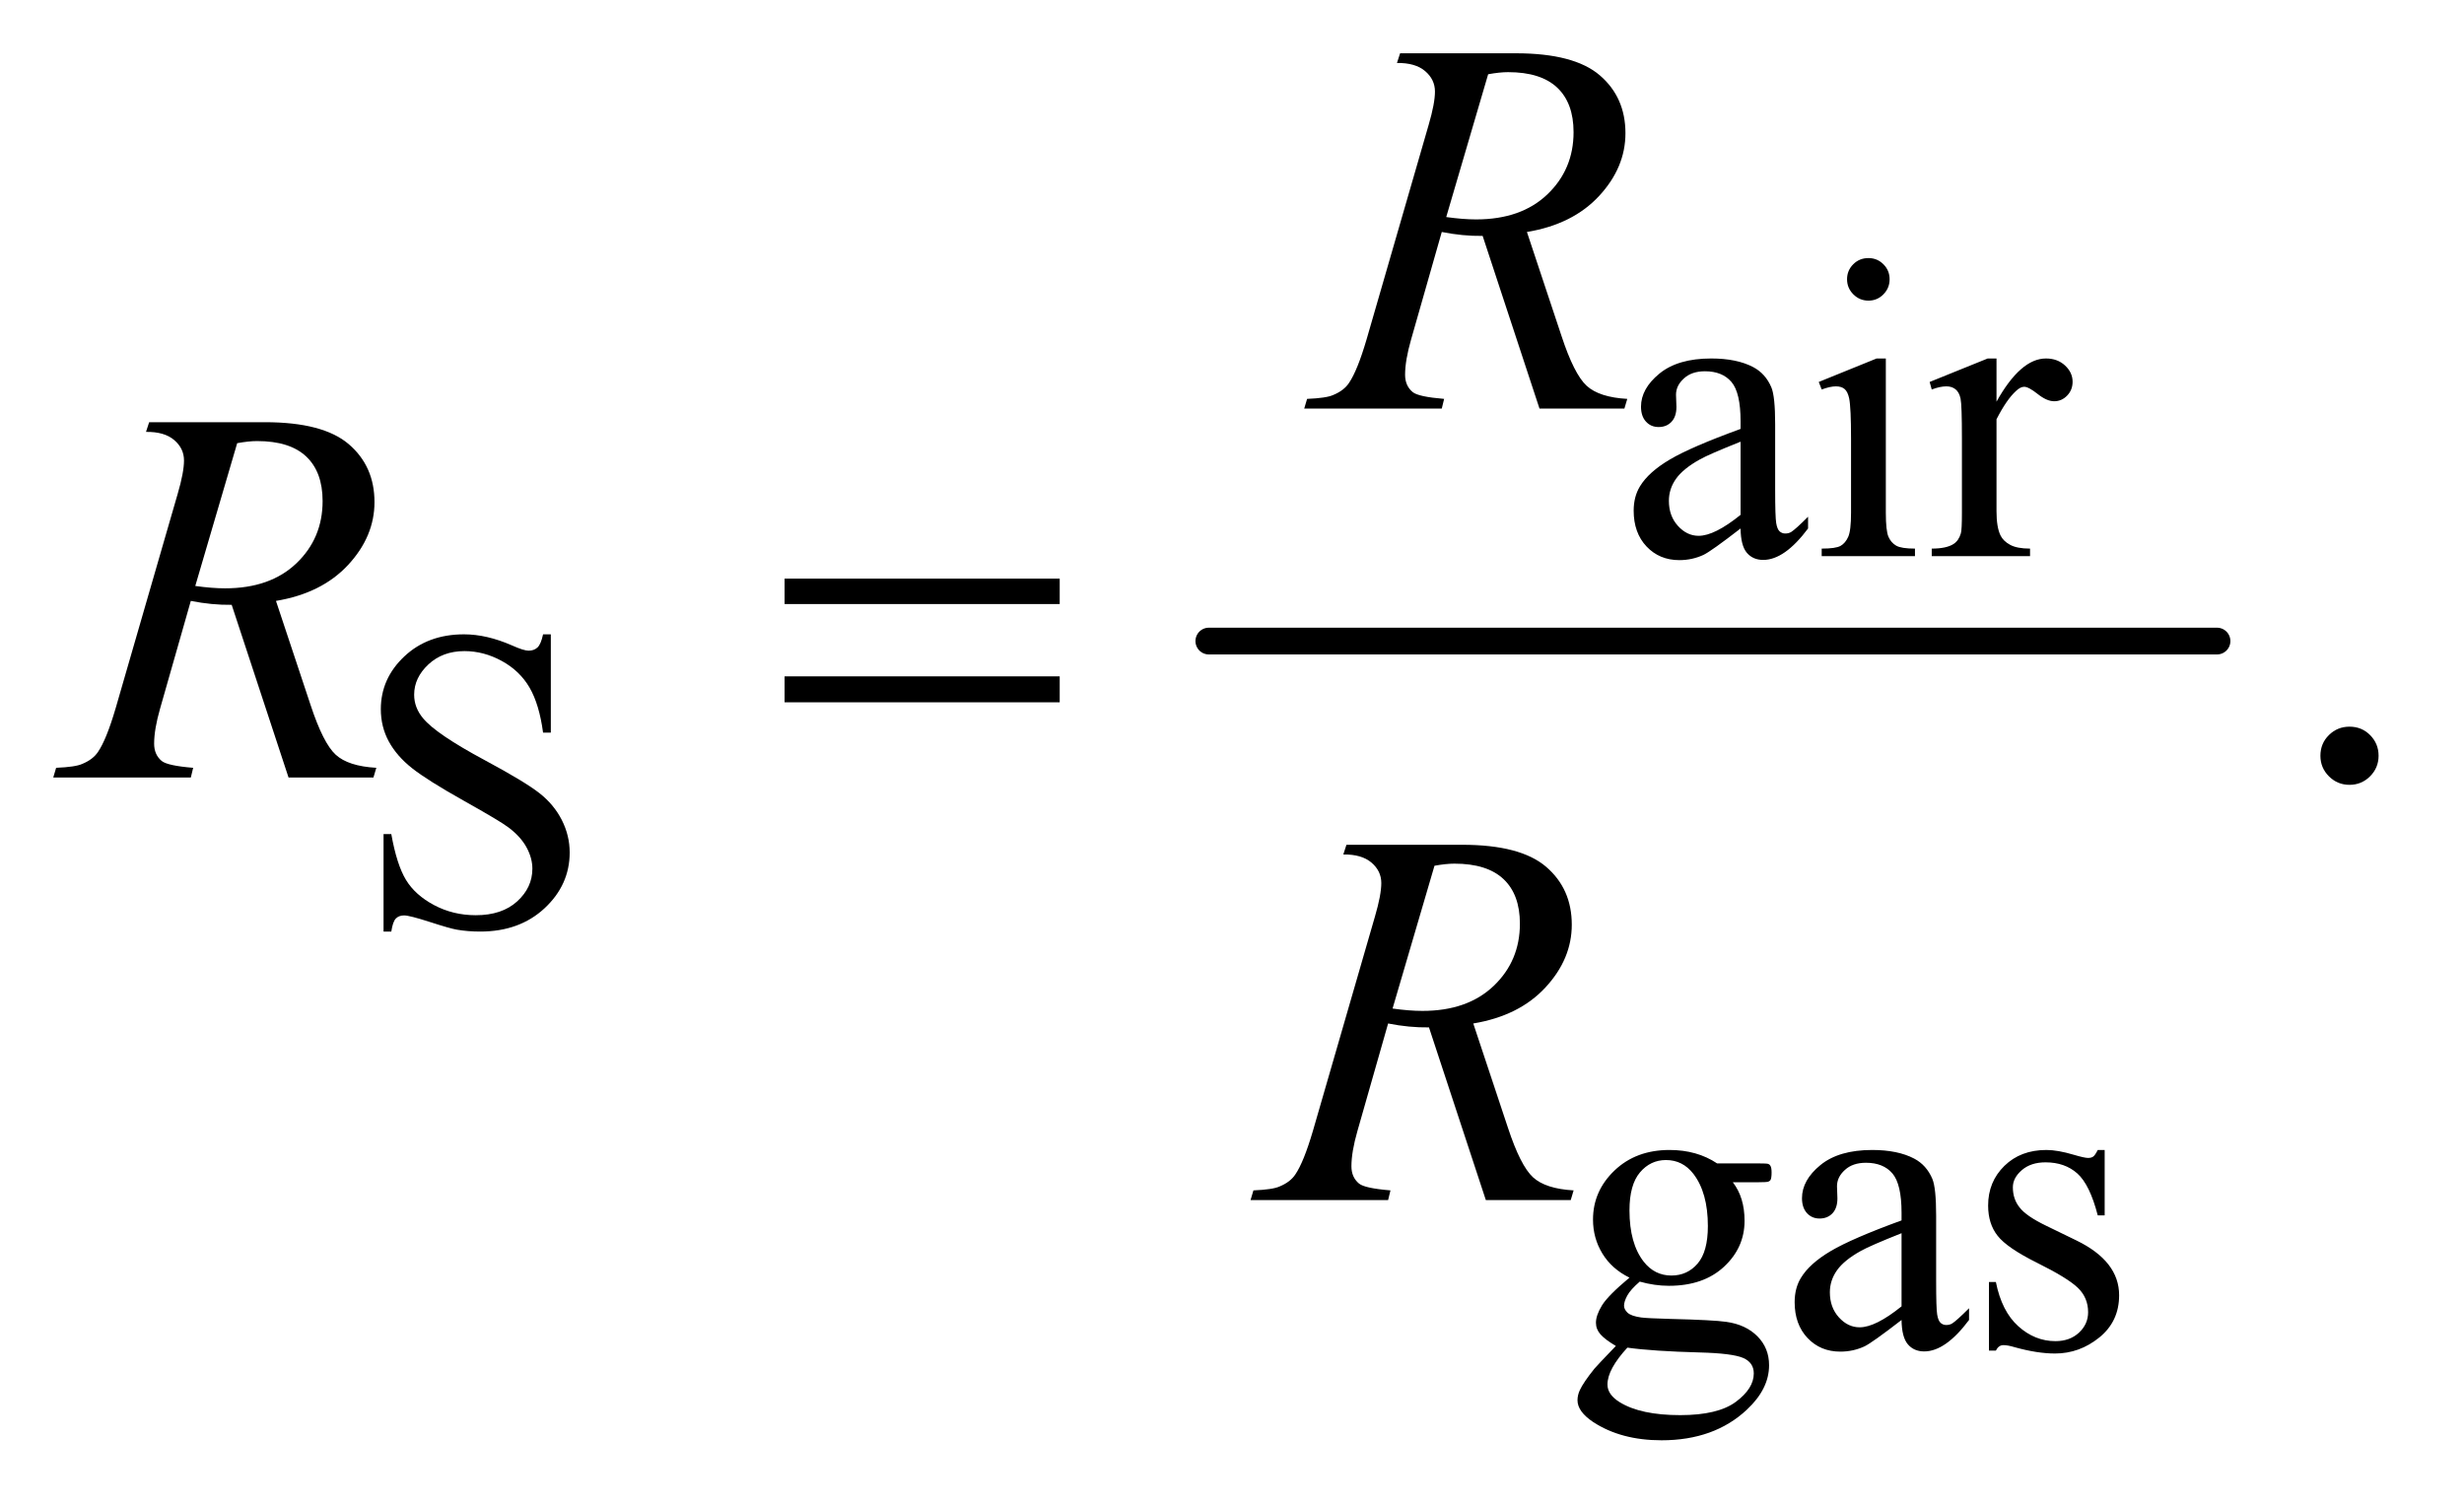
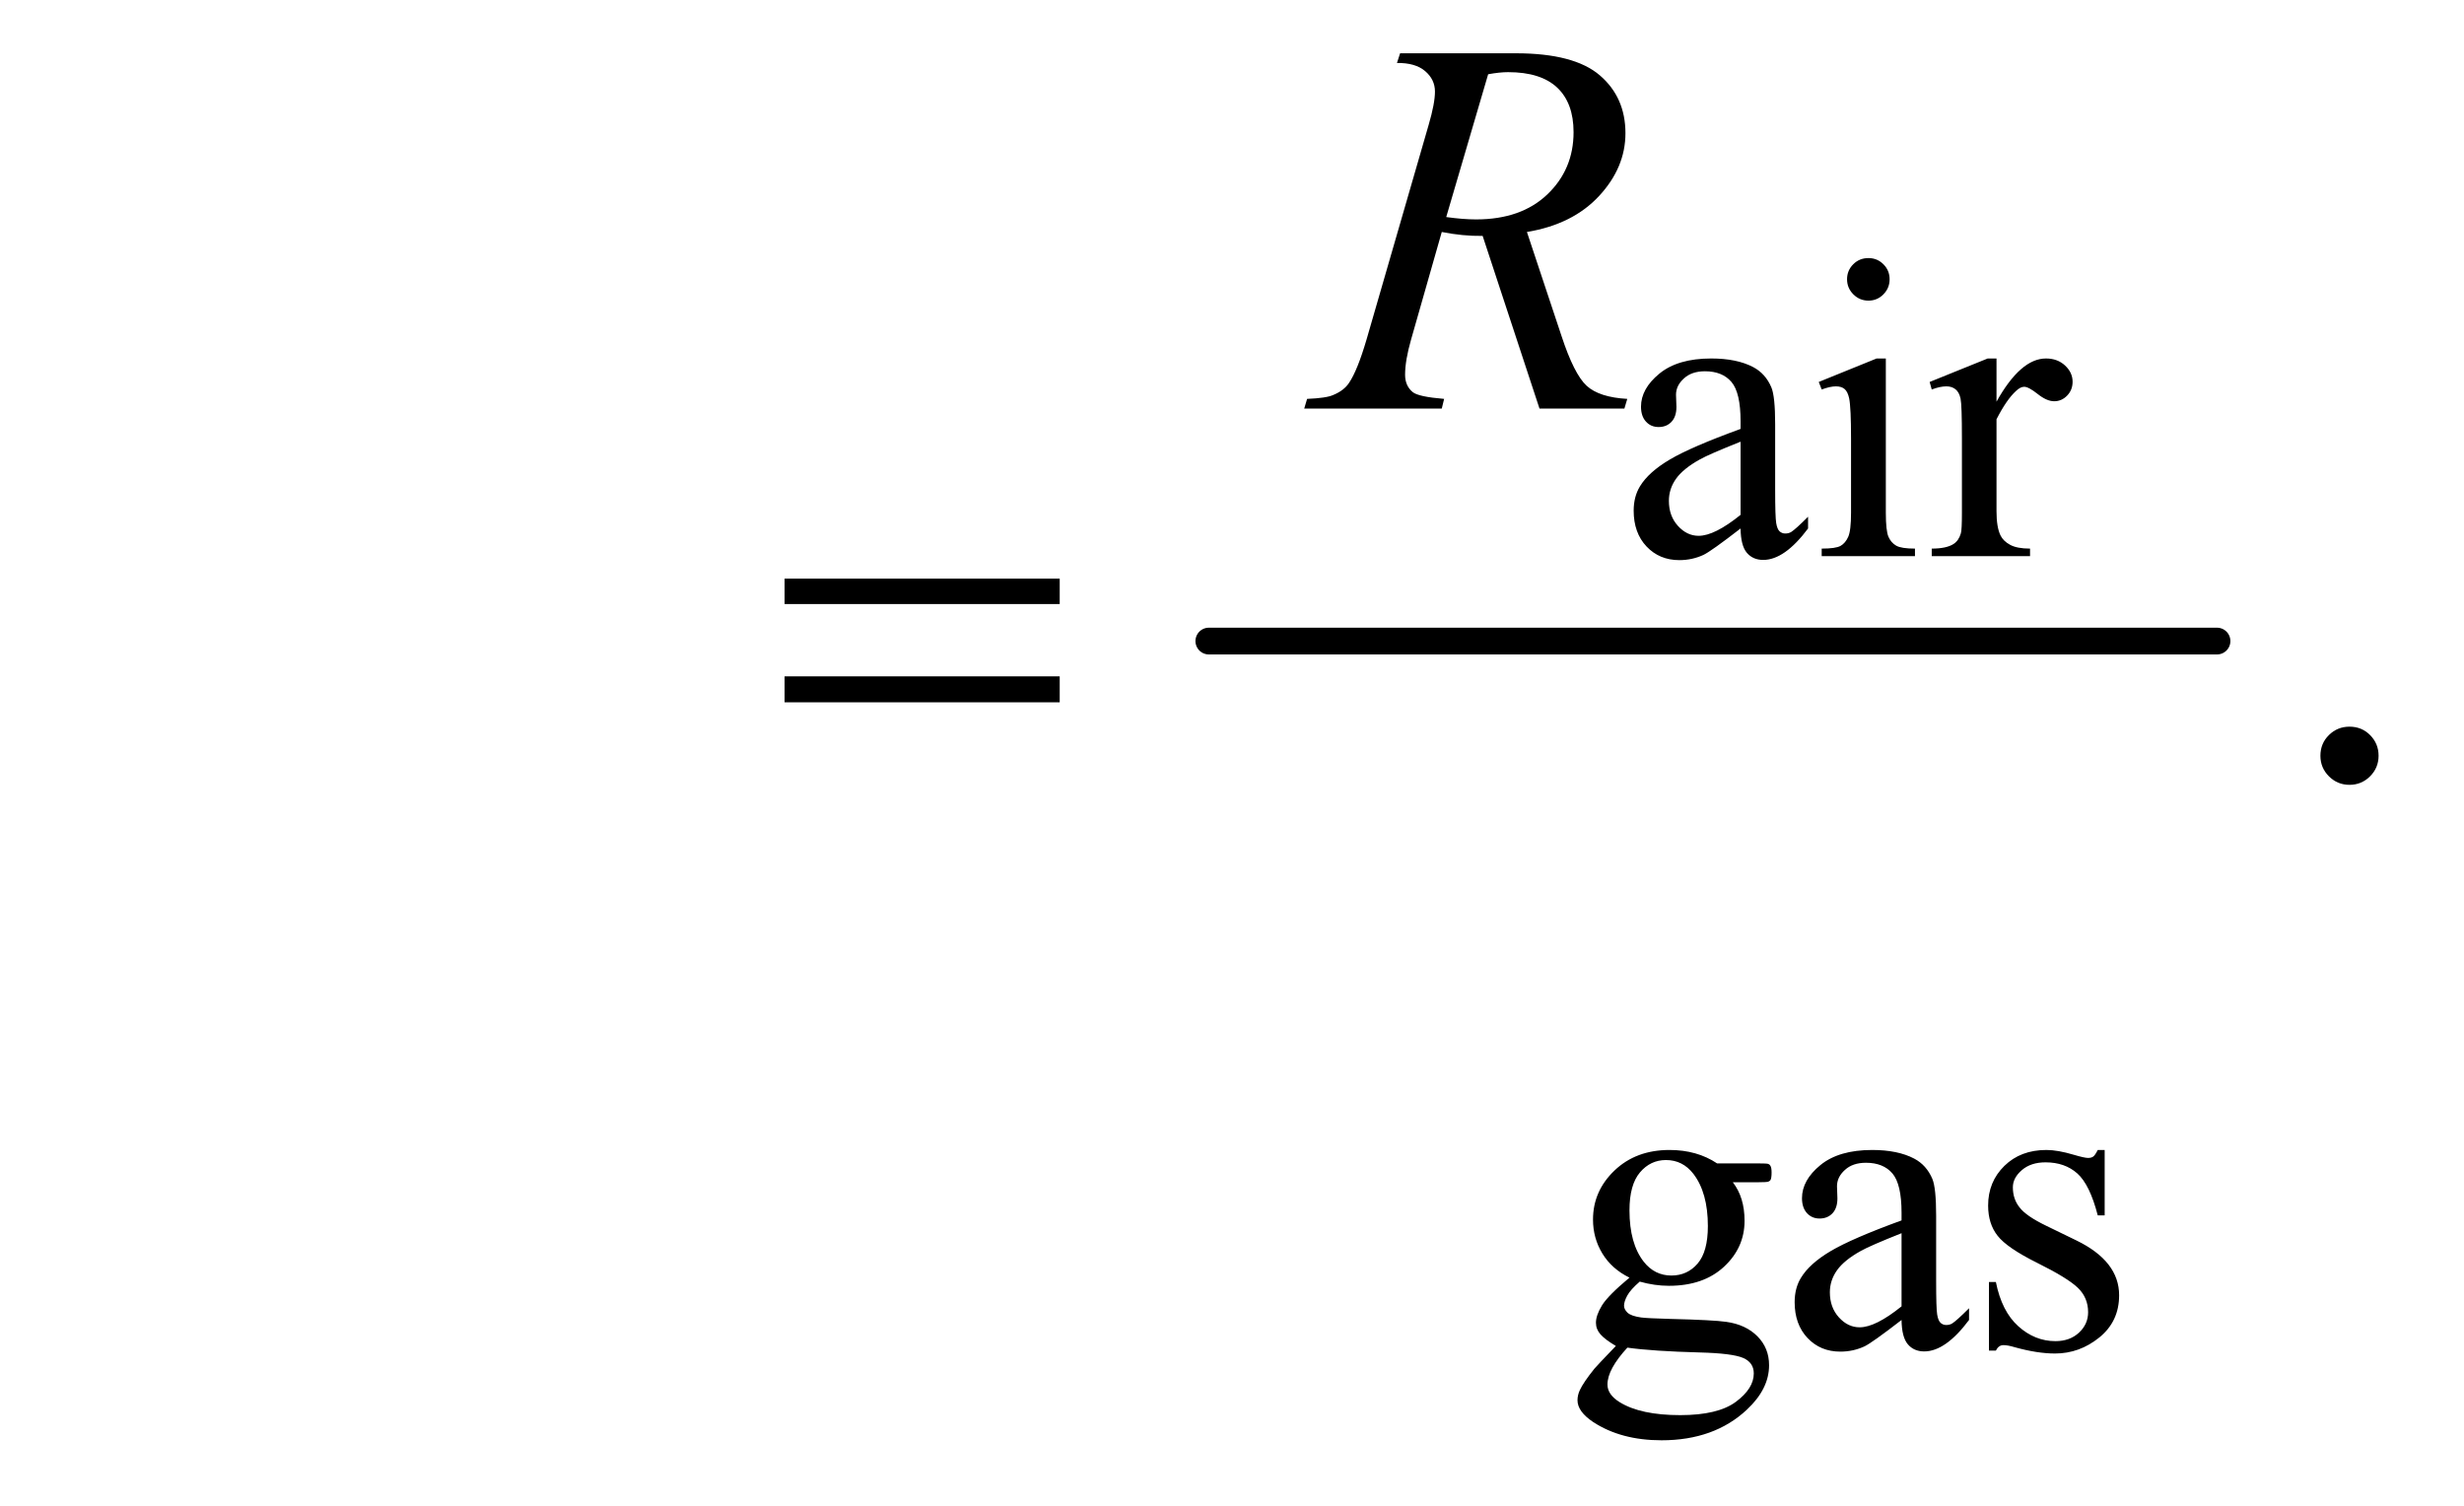
<svg xmlns="http://www.w3.org/2000/svg" stroke-dasharray="none" shape-rendering="auto" font-family="'Dialog'" text-rendering="auto" width="72" fill-opacity="1" color-interpolation="auto" color-rendering="auto" preserveAspectRatio="xMidYMid meet" font-size="12px" viewBox="0 0 72 44" fill="black" stroke="black" image-rendering="auto" stroke-miterlimit="10" stroke-linecap="square" stroke-linejoin="miter" font-style="normal" stroke-width="1" height="44" stroke-dashoffset="0" font-weight="normal" stroke-opacity="1">
  <defs id="genericDefs" />
  <g>
    <defs id="defs1">
      <clipPath clipPathUnits="userSpaceOnUse" id="clipPath1">
-         <path d="M0.93 2.498 L46.333 2.498 L46.333 30.305 L0.93 30.305 L0.93 2.498 Z" />
-       </clipPath>
+         </clipPath>
      <clipPath clipPathUnits="userSpaceOnUse" id="clipPath2">
        <path d="M29.707 80.074 L29.707 971.301 L1480.293 971.301 L1480.293 80.074 Z" />
      </clipPath>
    </defs>
    <g stroke-width="16" transform="scale(1.576,1.576) translate(-0.93,-2.498) matrix(0.031,0,0,0.031,0,0)" stroke-linejoin="round" stroke-linecap="round">
      <line y2="464" fill="none" x1="753" clip-path="url(#clipPath2)" x2="1356" y1="464" />
    </g>
    <g transform="matrix(0.049,0,0,0.049,-1.465,-3.937)">
      <path d="M1067.875 395.5 Q1050.25 409.125 1045.75 411.25 Q1039 414.375 1031.375 414.375 Q1019.5 414.375 1011.812 406.25 Q1004.125 398.125 1004.125 384.875 Q1004.125 376.5 1007.875 370.375 Q1013 361.875 1025.688 354.375 Q1038.375 346.875 1067.875 336.125 L1067.875 331.625 Q1067.875 314.5 1062.438 308.125 Q1057 301.75 1046.625 301.75 Q1038.75 301.75 1034.125 306 Q1029.375 310.25 1029.375 315.75 L1029.625 323 Q1029.625 328.75 1026.688 331.875 Q1023.75 335 1019 335 Q1014.375 335 1011.438 331.75 Q1008.5 328.5 1008.5 322.875 Q1008.5 312.125 1019.5 303.125 Q1030.5 294.125 1050.375 294.125 Q1065.625 294.125 1075.375 299.25 Q1082.75 303.125 1086.25 311.375 Q1088.5 316.75 1088.5 333.375 L1088.5 372.25 Q1088.5 388.625 1089.125 392.312 Q1089.75 396 1091.188 397.25 Q1092.625 398.5 1094.5 398.5 Q1096.5 398.5 1098 397.625 Q1100.625 396 1108.125 388.5 L1108.125 395.5 Q1094.125 414.25 1081.375 414.25 Q1075.25 414.25 1071.625 410 Q1068 405.75 1067.875 395.5 ZM1067.875 387.375 L1067.875 343.75 Q1049 351.25 1043.5 354.375 Q1033.625 359.875 1029.375 365.875 Q1025.125 371.875 1025.125 379 Q1025.125 388 1030.5 393.938 Q1035.875 399.875 1042.875 399.875 Q1052.375 399.875 1067.875 387.375 ZM1144.125 234.25 Q1149.375 234.25 1153.062 237.938 Q1156.75 241.625 1156.75 246.875 Q1156.75 252.125 1153.062 255.875 Q1149.375 259.625 1144.125 259.625 Q1138.875 259.625 1135.125 255.875 Q1131.375 252.125 1131.375 246.875 Q1131.375 241.625 1135.062 237.938 Q1138.75 234.25 1144.125 234.25 ZM1154.5 294.125 L1154.5 386.125 Q1154.5 396.875 1156.062 400.438 Q1157.625 404 1160.688 405.75 Q1163.75 407.5 1171.875 407.5 L1171.875 412 L1116.25 412 L1116.25 407.5 Q1124.625 407.5 1127.5 405.875 Q1130.375 404.25 1132.062 400.5 Q1133.75 396.75 1133.75 386.125 L1133.75 342 Q1133.75 323.375 1132.625 317.875 Q1131.75 313.875 1129.875 312.312 Q1128 310.75 1124.75 310.75 Q1121.25 310.75 1116.25 312.625 L1114.5 308.125 L1149 294.125 L1154.5 294.125 ZM1220.5 294.125 L1220.5 319.875 Q1234.875 294.125 1250 294.125 Q1256.875 294.125 1261.375 298.312 Q1265.875 302.5 1265.875 308 Q1265.875 312.875 1262.625 316.25 Q1259.375 319.625 1254.875 319.625 Q1250.5 319.625 1245.062 315.312 Q1239.625 311 1237 311 Q1234.75 311 1232.125 313.5 Q1226.5 318.625 1220.5 330.375 L1220.5 385.25 Q1220.5 394.75 1222.875 399.625 Q1224.5 403 1228.625 405.25 Q1232.75 407.5 1240.5 407.5 L1240.5 412 L1181.875 412 L1181.875 407.5 Q1190.625 407.5 1194.875 404.75 Q1198 402.75 1199.25 398.375 Q1199.875 396.25 1199.875 386.25 L1199.875 341.875 Q1199.875 321.875 1199.062 318.062 Q1198.25 314.25 1196.062 312.5 Q1193.875 310.75 1190.625 310.75 Q1186.75 310.75 1181.875 312.625 L1180.625 308.125 L1215.25 294.125 L1220.5 294.125 Z" stroke="none" clip-path="url(#clipPath2)" />
    </g>
    <g transform="matrix(0.049,0,0,0.049,-1.465,-3.937)">
-       <path d="M358.375 458.625 L358.375 517.25 L353.75 517.25 Q351.5 500.375 345.688 490.375 Q339.875 480.375 329.125 474.5 Q318.375 468.625 306.875 468.625 Q293.875 468.625 285.375 476.562 Q276.875 484.5 276.875 494.625 Q276.875 502.375 282.25 508.75 Q290 518.125 319.125 533.75 Q342.875 546.5 351.562 553.312 Q360.25 560.125 364.938 569.375 Q369.625 578.625 369.625 588.75 Q369.625 608 354.688 621.938 Q339.75 635.875 316.25 635.875 Q308.875 635.875 302.375 634.75 Q298.5 634.125 286.312 630.188 Q274.125 626.25 270.875 626.25 Q267.75 626.25 265.938 628.125 Q264.125 630 263.25 635.875 L258.625 635.875 L258.625 577.75 L263.25 577.75 Q266.5 596 272 605.062 Q277.5 614.125 288.812 620.125 Q300.125 626.125 313.625 626.125 Q329.25 626.125 338.312 617.875 Q347.375 609.625 347.375 598.375 Q347.375 592.125 343.938 585.75 Q340.5 579.375 333.25 573.875 Q328.375 570.125 306.625 557.938 Q284.875 545.75 275.688 538.5 Q266.5 531.25 261.75 522.5 Q257 513.75 257 503.25 Q257 485 271 471.812 Q285 458.625 306.625 458.625 Q320.125 458.625 335.25 465.25 Q342.25 468.375 345.125 468.375 Q348.375 468.375 350.438 466.438 Q352.5 464.5 353.75 458.625 L358.375 458.625 Z" stroke="none" clip-path="url(#clipPath2)" />
-     </g>
+       </g>
    <g transform="matrix(0.049,0,0,0.049,-1.465,-3.937)">
      <path d="M1001.625 842.25 Q991.125 837.125 985.5 827.938 Q979.875 818.75 979.875 807.625 Q979.875 790.625 992.688 778.375 Q1005.5 766.125 1025.5 766.125 Q1041.875 766.125 1053.875 774.125 L1078.125 774.125 Q1083.5 774.125 1084.375 774.438 Q1085.25 774.75 1085.625 775.5 Q1086.375 776.625 1086.375 779.5 Q1086.375 782.75 1085.75 784 Q1085.375 784.625 1084.438 785 Q1083.5 785.375 1078.125 785.375 L1063.25 785.375 Q1070.25 794.375 1070.25 808.375 Q1070.25 824.375 1058 835.75 Q1045.75 847.125 1025.125 847.125 Q1016.625 847.125 1007.75 844.625 Q1002.25 849.375 1000.312 852.938 Q998.375 856.5 998.375 859 Q998.375 861.125 1000.438 863.125 Q1002.5 865.125 1008.5 866 Q1012 866.5 1026 866.875 Q1051.75 867.5 1059.375 868.625 Q1071 870.25 1077.938 877.25 Q1084.875 884.25 1084.875 894.5 Q1084.875 908.625 1071.625 921 Q1052.125 939.25 1020.75 939.25 Q996.625 939.25 980 928.375 Q970.625 922.125 970.625 915.375 Q970.625 912.375 972 909.375 Q974.125 904.75 980.75 896.5 Q981.625 895.375 993.5 883 Q987 879.125 984.312 876.062 Q981.625 873 981.625 869.125 Q981.625 864.75 985.188 858.875 Q988.75 853 1001.625 842.25 ZM1023.375 772.125 Q1014.125 772.125 1007.875 779.5 Q1001.625 786.875 1001.625 802.125 Q1001.625 821.875 1010.125 832.75 Q1016.625 841 1026.625 841 Q1036.125 841 1042.25 833.875 Q1048.375 826.75 1048.375 811.5 Q1048.375 791.625 1039.75 780.375 Q1033.375 772.125 1023.375 772.125 ZM1000.375 884 Q994.5 890.375 991.5 895.875 Q988.5 901.375 988.5 906 Q988.5 912 995.75 916.5 Q1008.25 924.25 1031.875 924.25 Q1054.375 924.25 1065.062 916.312 Q1075.75 908.375 1075.75 899.375 Q1075.75 892.875 1069.375 890.125 Q1062.875 887.375 1043.625 886.875 Q1015.5 886.125 1000.375 884 ZM1163.875 867.5 Q1146.25 881.125 1141.75 883.25 Q1135 886.375 1127.375 886.375 Q1115.5 886.375 1107.812 878.25 Q1100.125 870.125 1100.125 856.875 Q1100.125 848.5 1103.875 842.375 Q1109 833.875 1121.688 826.375 Q1134.375 818.875 1163.875 808.125 L1163.875 803.625 Q1163.875 786.5 1158.438 780.125 Q1153 773.75 1142.625 773.75 Q1134.75 773.75 1130.125 778 Q1125.375 782.25 1125.375 787.75 L1125.625 795 Q1125.625 800.75 1122.688 803.875 Q1119.75 807 1115 807 Q1110.375 807 1107.438 803.75 Q1104.5 800.5 1104.5 794.875 Q1104.5 784.125 1115.5 775.125 Q1126.5 766.125 1146.375 766.125 Q1161.625 766.125 1171.375 771.25 Q1178.75 775.125 1182.25 783.375 Q1184.5 788.75 1184.5 805.375 L1184.5 844.25 Q1184.5 860.625 1185.125 864.312 Q1185.75 868 1187.188 869.25 Q1188.625 870.5 1190.5 870.5 Q1192.5 870.5 1194 869.625 Q1196.625 868 1204.125 860.5 L1204.125 867.5 Q1190.125 886.25 1177.375 886.25 Q1171.25 886.25 1167.625 882 Q1164 877.75 1163.875 867.5 ZM1163.875 859.375 L1163.875 815.75 Q1145 823.25 1139.5 826.375 Q1129.625 831.875 1125.375 837.875 Q1121.125 843.875 1121.125 851 Q1121.125 860 1126.5 865.938 Q1131.875 871.875 1138.875 871.875 Q1148.375 871.875 1163.875 859.375 ZM1285 766.125 L1285 805.125 L1280.875 805.125 Q1276.125 786.75 1268.688 780.125 Q1261.25 773.5 1249.75 773.5 Q1241 773.5 1235.625 778.125 Q1230.25 782.75 1230.25 788.375 Q1230.25 795.375 1234.25 800.375 Q1238.125 805.5 1250 811.25 L1268.25 820.125 Q1293.625 832.5 1293.625 852.75 Q1293.625 868.375 1281.812 877.938 Q1270 887.5 1255.375 887.5 Q1244.875 887.5 1231.375 883.75 Q1227.25 882.5 1224.625 882.5 Q1221.75 882.5 1220.125 885.75 L1216 885.75 L1216 844.875 L1220.125 844.875 Q1223.625 862.375 1233.5 871.25 Q1243.375 880.125 1255.625 880.125 Q1264.25 880.125 1269.688 875.062 Q1275.125 870 1275.125 862.875 Q1275.125 854.25 1269.062 848.375 Q1263 842.5 1244.875 833.5 Q1226.75 824.5 1221.125 817.25 Q1215.5 810.125 1215.5 799.25 Q1215.5 785.125 1225.188 775.625 Q1234.875 766.125 1250.25 766.125 Q1257 766.125 1266.625 769 Q1273 770.875 1275.125 770.875 Q1277.125 770.875 1278.25 770 Q1279.375 769.125 1280.875 766.125 L1285 766.125 Z" stroke="none" clip-path="url(#clipPath2)" />
    </g>
    <g transform="matrix(0.049,0,0,0.049,-1.465,-3.937)">
      <path d="M1431 513.688 Q1438.344 513.688 1443.344 518.766 Q1448.344 523.844 1448.344 531.031 Q1448.344 538.219 1443.266 543.297 Q1438.188 548.375 1431 548.375 Q1423.812 548.375 1418.734 543.297 Q1413.656 538.219 1413.656 531.031 Q1413.656 523.688 1418.734 518.688 Q1423.812 513.688 1431 513.688 Z" stroke="none" clip-path="url(#clipPath2)" />
    </g>
    <g transform="matrix(0.049,0,0,0.049,-1.465,-3.937)">
      <path d="M947.969 324 L914.062 221.031 Q902.188 221.188 889.688 218.688 L871.406 282.75 Q867.812 295.25 867.812 303.844 Q867.812 310.406 872.344 314.156 Q875.781 316.969 891.094 318.219 L889.688 324 L807.656 324 L809.375 318.219 Q820.938 317.75 825 315.875 Q831.406 313.219 834.375 308.688 Q839.375 301.344 844.844 282.75 L881.875 154.781 Q885.625 141.969 885.625 134.938 Q885.625 127.75 879.766 122.75 Q873.906 117.75 862.969 117.906 L864.844 112.125 L933.906 112.125 Q968.594 112.125 983.906 125.25 Q999.219 138.375 999.219 159.781 Q999.219 180.25 983.516 197.203 Q967.812 214.156 940.469 218.688 L961.094 280.719 Q968.594 303.531 976.094 310.406 Q983.594 317.281 1000.312 318.219 L998.594 324 L947.969 324 ZM892.344 209.781 Q902.344 211.188 910.156 211.188 Q937.031 211.188 952.656 196.266 Q968.281 181.344 968.281 159.156 Q968.281 141.812 958.516 132.594 Q948.75 123.375 929.219 123.375 Q924.219 123.375 917.344 124.625 L892.344 209.781 Z" stroke="none" clip-path="url(#clipPath2)" />
    </g>
    <g transform="matrix(0.049,0,0,0.049,-1.465,-3.937)">
-       <path d="M201.969 544 L168.062 441.031 Q156.188 441.188 143.688 438.688 L125.406 502.75 Q121.812 515.25 121.812 523.844 Q121.812 530.406 126.344 534.156 Q129.781 536.969 145.094 538.219 L143.688 544 L61.656 544 L63.375 538.219 Q74.938 537.75 79 535.875 Q85.406 533.219 88.375 528.688 Q93.375 521.344 98.844 502.75 L135.875 374.781 Q139.625 361.969 139.625 354.938 Q139.625 347.75 133.766 342.75 Q127.906 337.75 116.969 337.906 L118.844 332.125 L187.906 332.125 Q222.594 332.125 237.906 345.25 Q253.219 358.375 253.219 379.781 Q253.219 400.25 237.516 417.203 Q221.812 434.156 194.469 438.688 L215.094 500.719 Q222.594 523.531 230.094 530.406 Q237.594 537.281 254.312 538.219 L252.594 544 L201.969 544 ZM146.344 429.781 Q156.344 431.188 164.156 431.188 Q191.031 431.188 206.656 416.266 Q222.281 401.344 222.281 379.156 Q222.281 361.812 212.516 352.594 Q202.75 343.375 183.219 343.375 Q178.219 343.375 171.344 344.625 L146.344 429.781 Z" stroke="none" clip-path="url(#clipPath2)" />
-     </g>
+       </g>
    <g transform="matrix(0.049,0,0,0.049,-1.465,-3.937)">
-       <path d="M915.969 796 L882.062 693.031 Q870.188 693.188 857.688 690.688 L839.406 754.75 Q835.812 767.25 835.812 775.844 Q835.812 782.406 840.344 786.156 Q843.781 788.969 859.094 790.219 L857.688 796 L775.656 796 L777.375 790.219 Q788.938 789.75 793 787.875 Q799.406 785.219 802.375 780.688 Q807.375 773.344 812.844 754.75 L849.875 626.781 Q853.625 613.969 853.625 606.938 Q853.625 599.75 847.766 594.75 Q841.906 589.75 830.969 589.906 L832.844 584.125 L901.906 584.125 Q936.594 584.125 951.906 597.25 Q967.219 610.375 967.219 631.781 Q967.219 652.25 951.516 669.203 Q935.812 686.156 908.469 690.688 L929.094 752.719 Q936.594 775.531 944.094 782.406 Q951.594 789.281 968.312 790.219 L966.594 796 L915.969 796 ZM860.344 681.781 Q870.344 683.188 878.156 683.188 Q905.031 683.188 920.656 668.266 Q936.281 653.344 936.281 631.156 Q936.281 613.812 926.516 604.594 Q916.75 595.375 897.219 595.375 Q892.219 595.375 885.344 596.625 L860.344 681.781 Z" stroke="none" clip-path="url(#clipPath2)" />
-     </g>
+       </g>
    <g transform="matrix(0.049,0,0,0.049,-1.465,-3.937)">
      <path d="M497.781 425.406 L661.844 425.406 L661.844 440.562 L497.781 440.562 L497.781 425.406 ZM497.781 483.688 L661.844 483.688 L661.844 499.156 L497.781 499.156 L497.781 483.688 Z" stroke="none" clip-path="url(#clipPath2)" />
    </g>
  </g>
</svg>